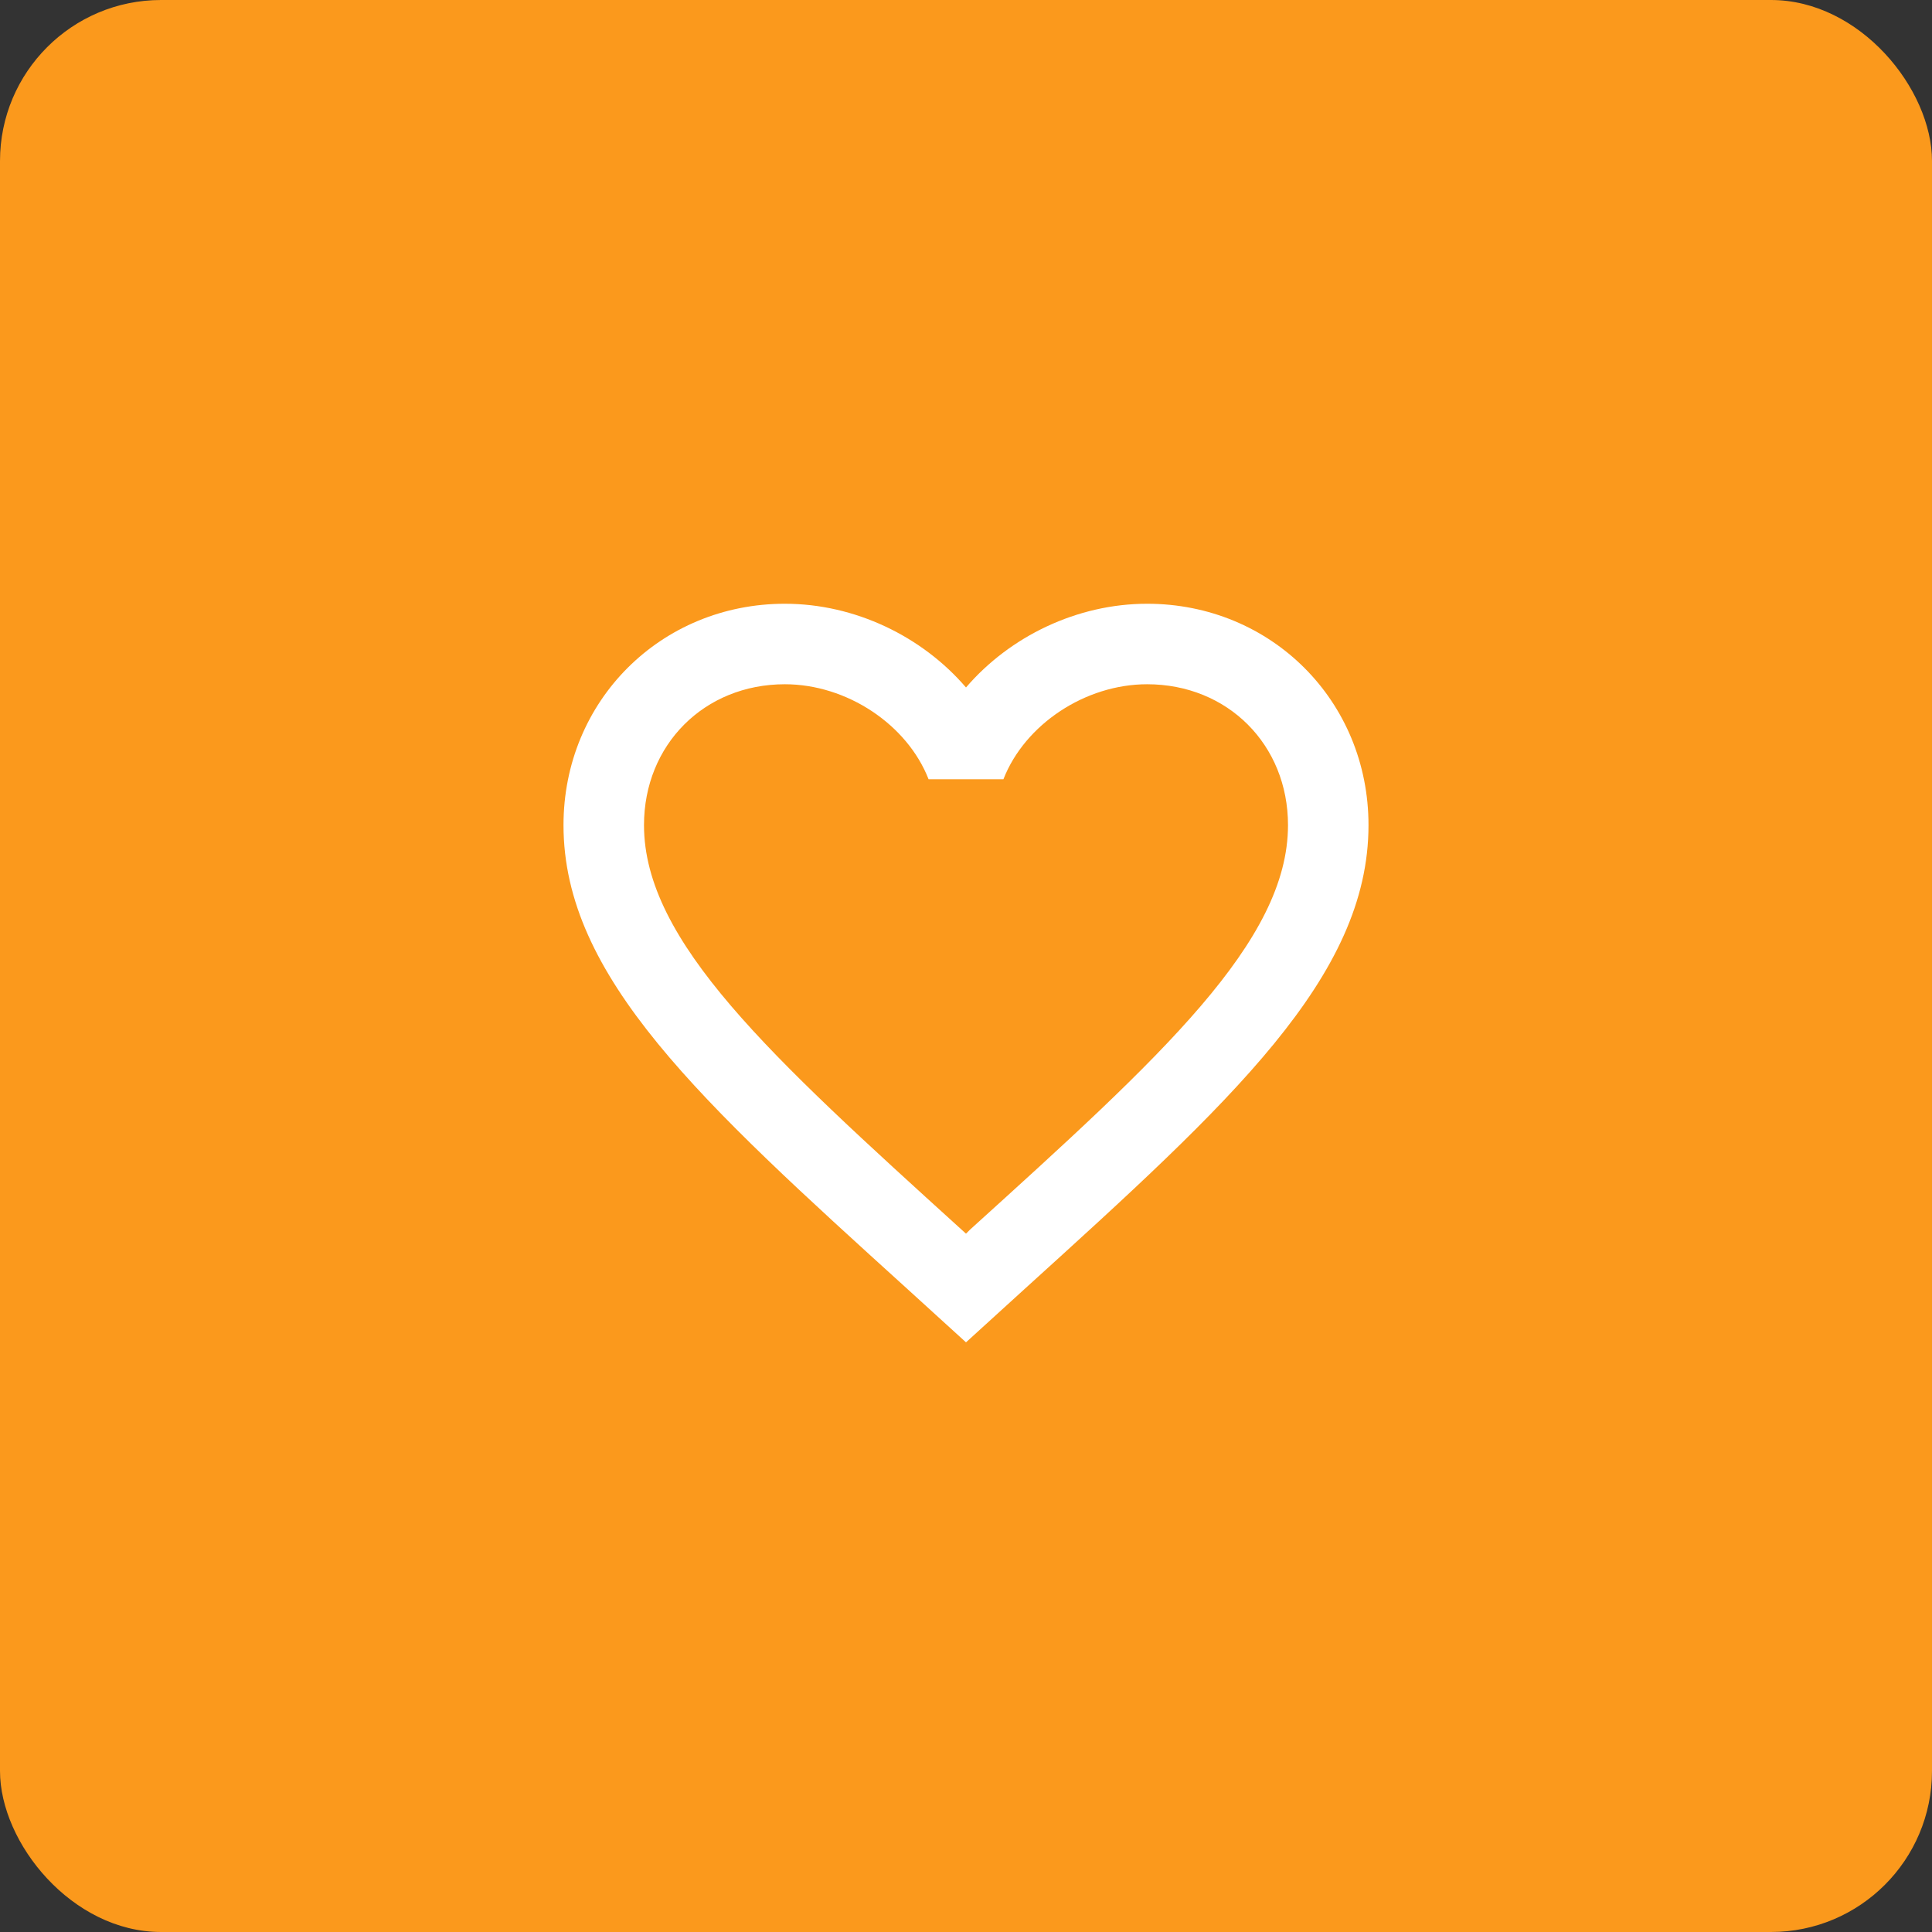
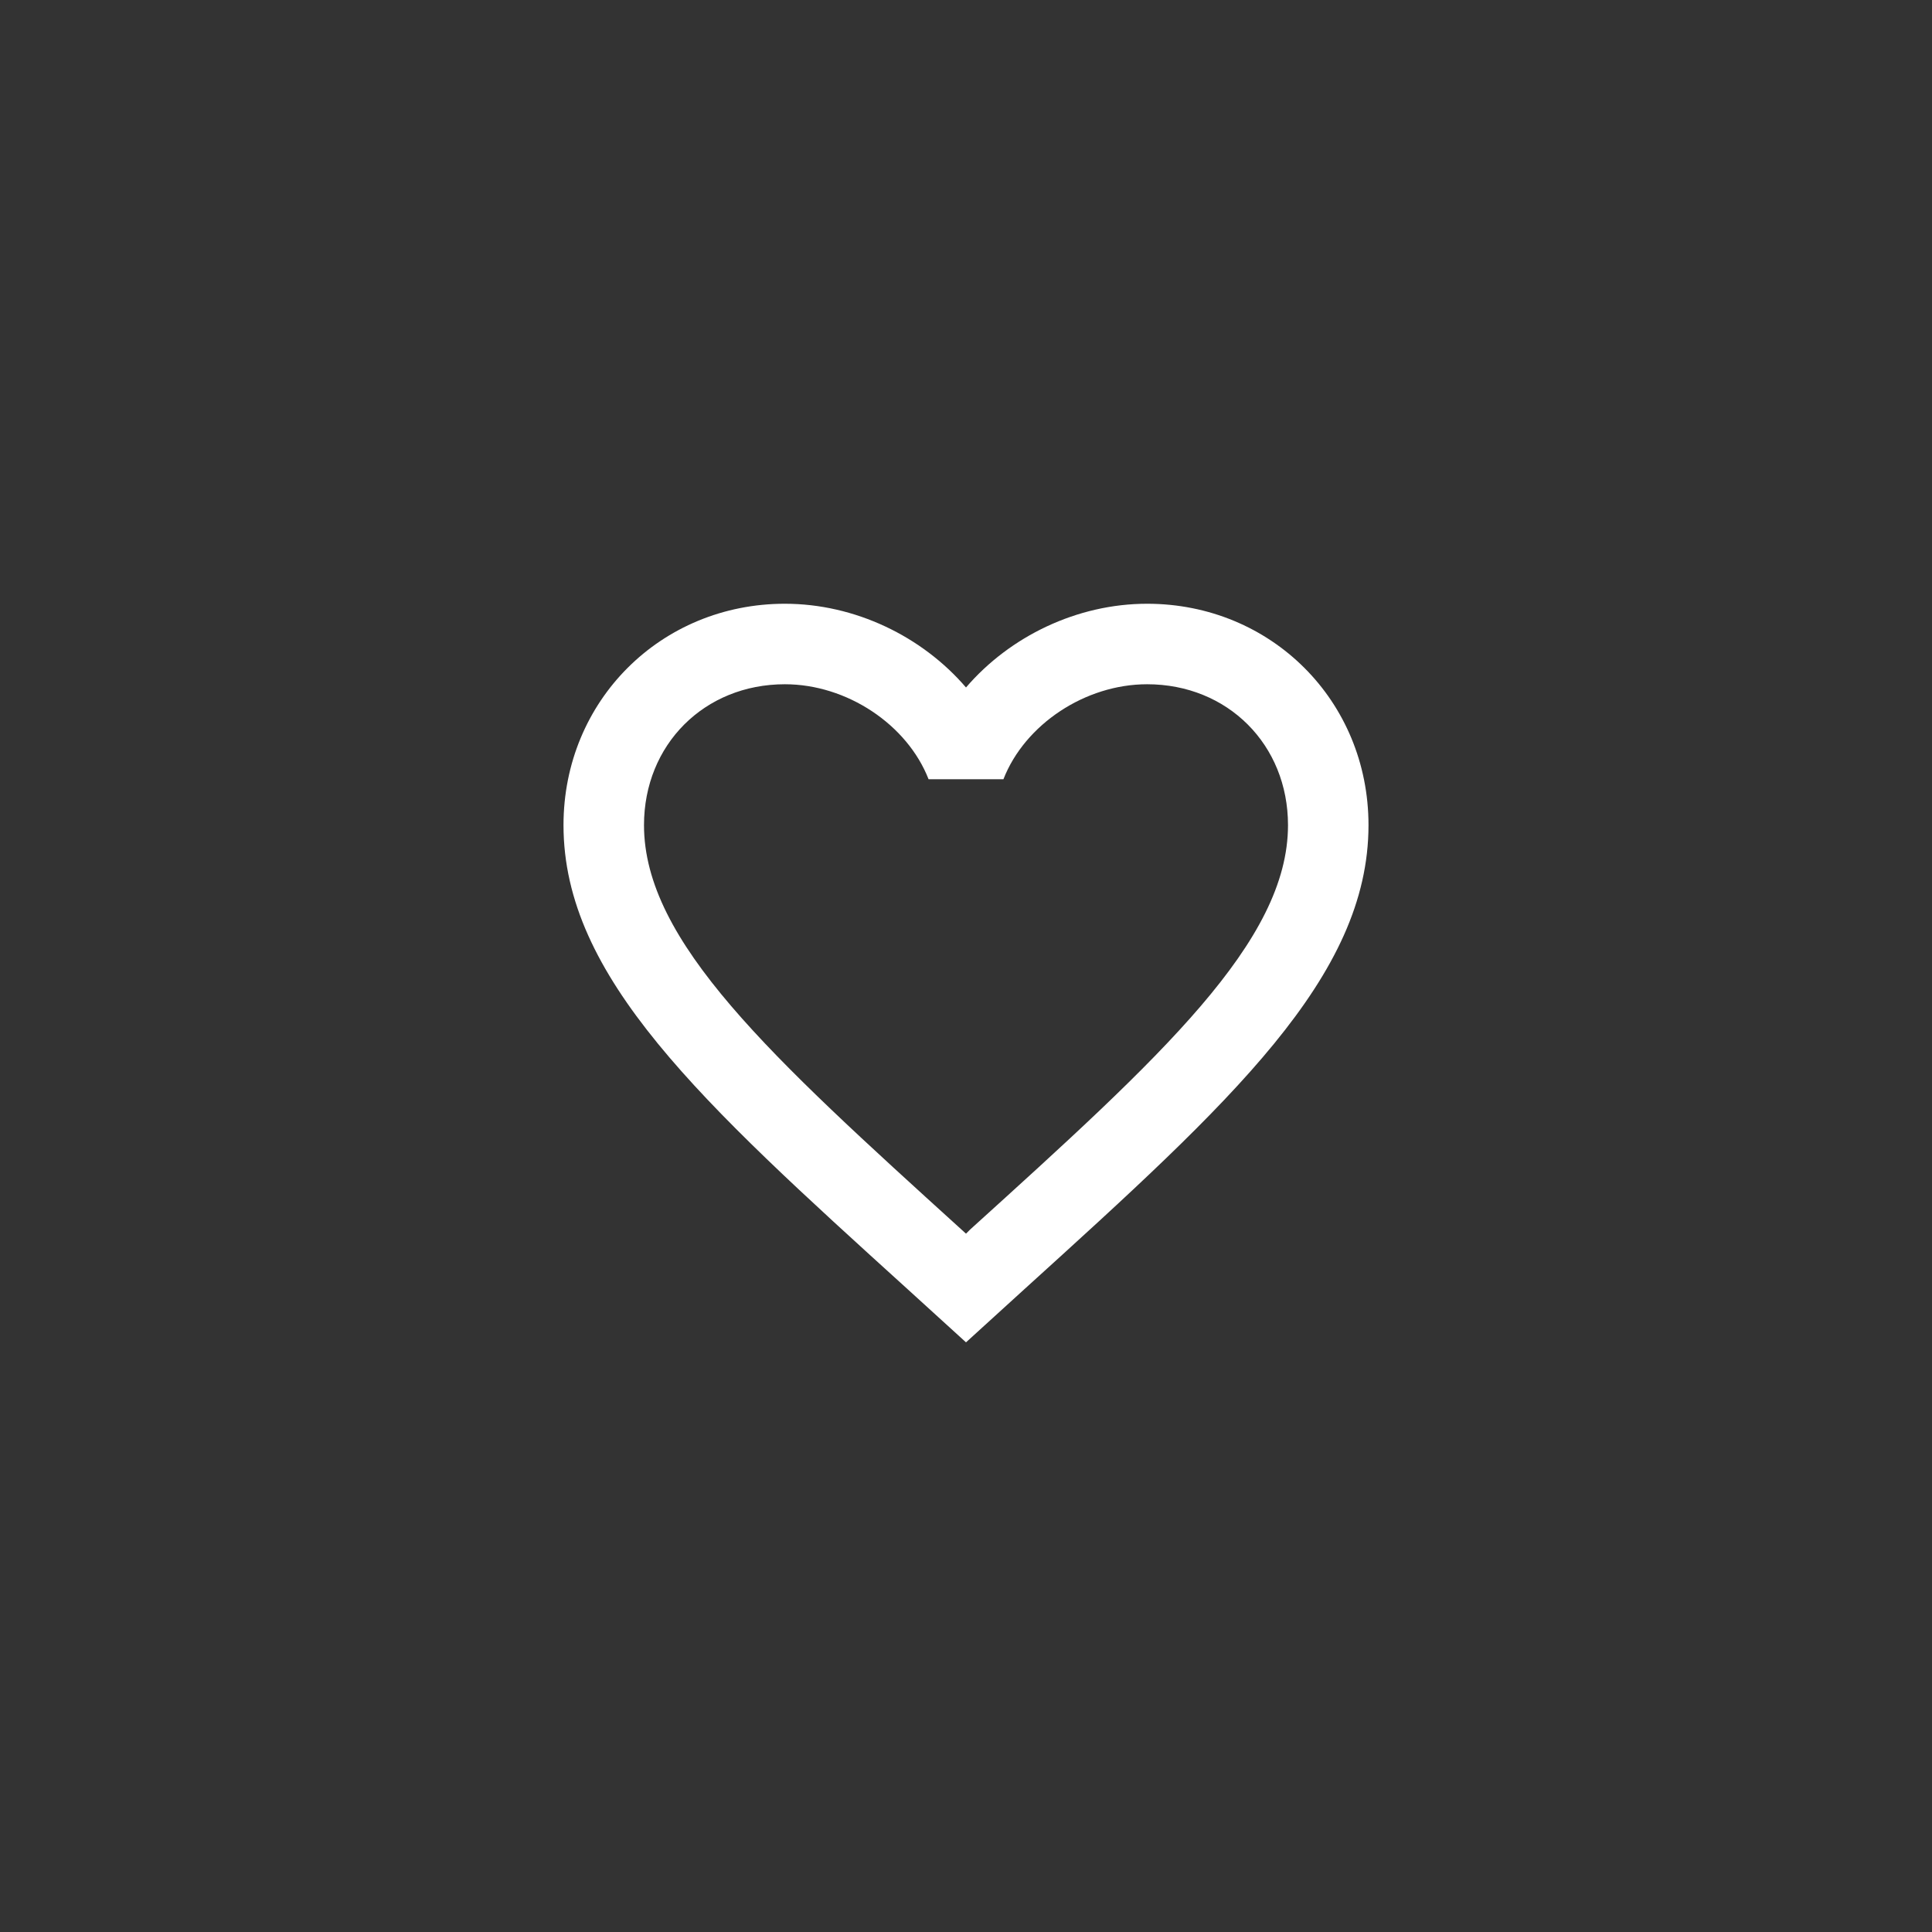
<svg xmlns="http://www.w3.org/2000/svg" width="48" height="48" viewBox="0 0 48 48" fill="none">
  <rect x="0" y="0" width="48" height="48" fill="#333333" stroke="none" />
-   <rect width="48" height="48" rx="4" fill="#FB991C" />
  <path d="M24.1 30.55L24 30.65L23.89 30.55C19.14 26.24 16 23.39 16 20.5C16 18.5 17.5 17 19.5 17C21.04 17 22.54 18 23.07 19.36H24.93C25.46 18 26.96 17 28.5 17C30.5 17 32 18.5 32 20.5C32 23.39 28.86 26.24 24.1 30.55ZM28.5 15C26.76 15 25.09 15.81 24 17.08C22.91 15.81 21.24 15 19.5 15C16.42 15 14 17.41 14 20.5C14 24.27 17.4 27.36 22.55 32.03L24 33.35L25.45 32.03C30.6 27.36 34 24.27 34 20.5C34 17.41 31.58 15 28.5 15Z" fill="white" />
</svg>